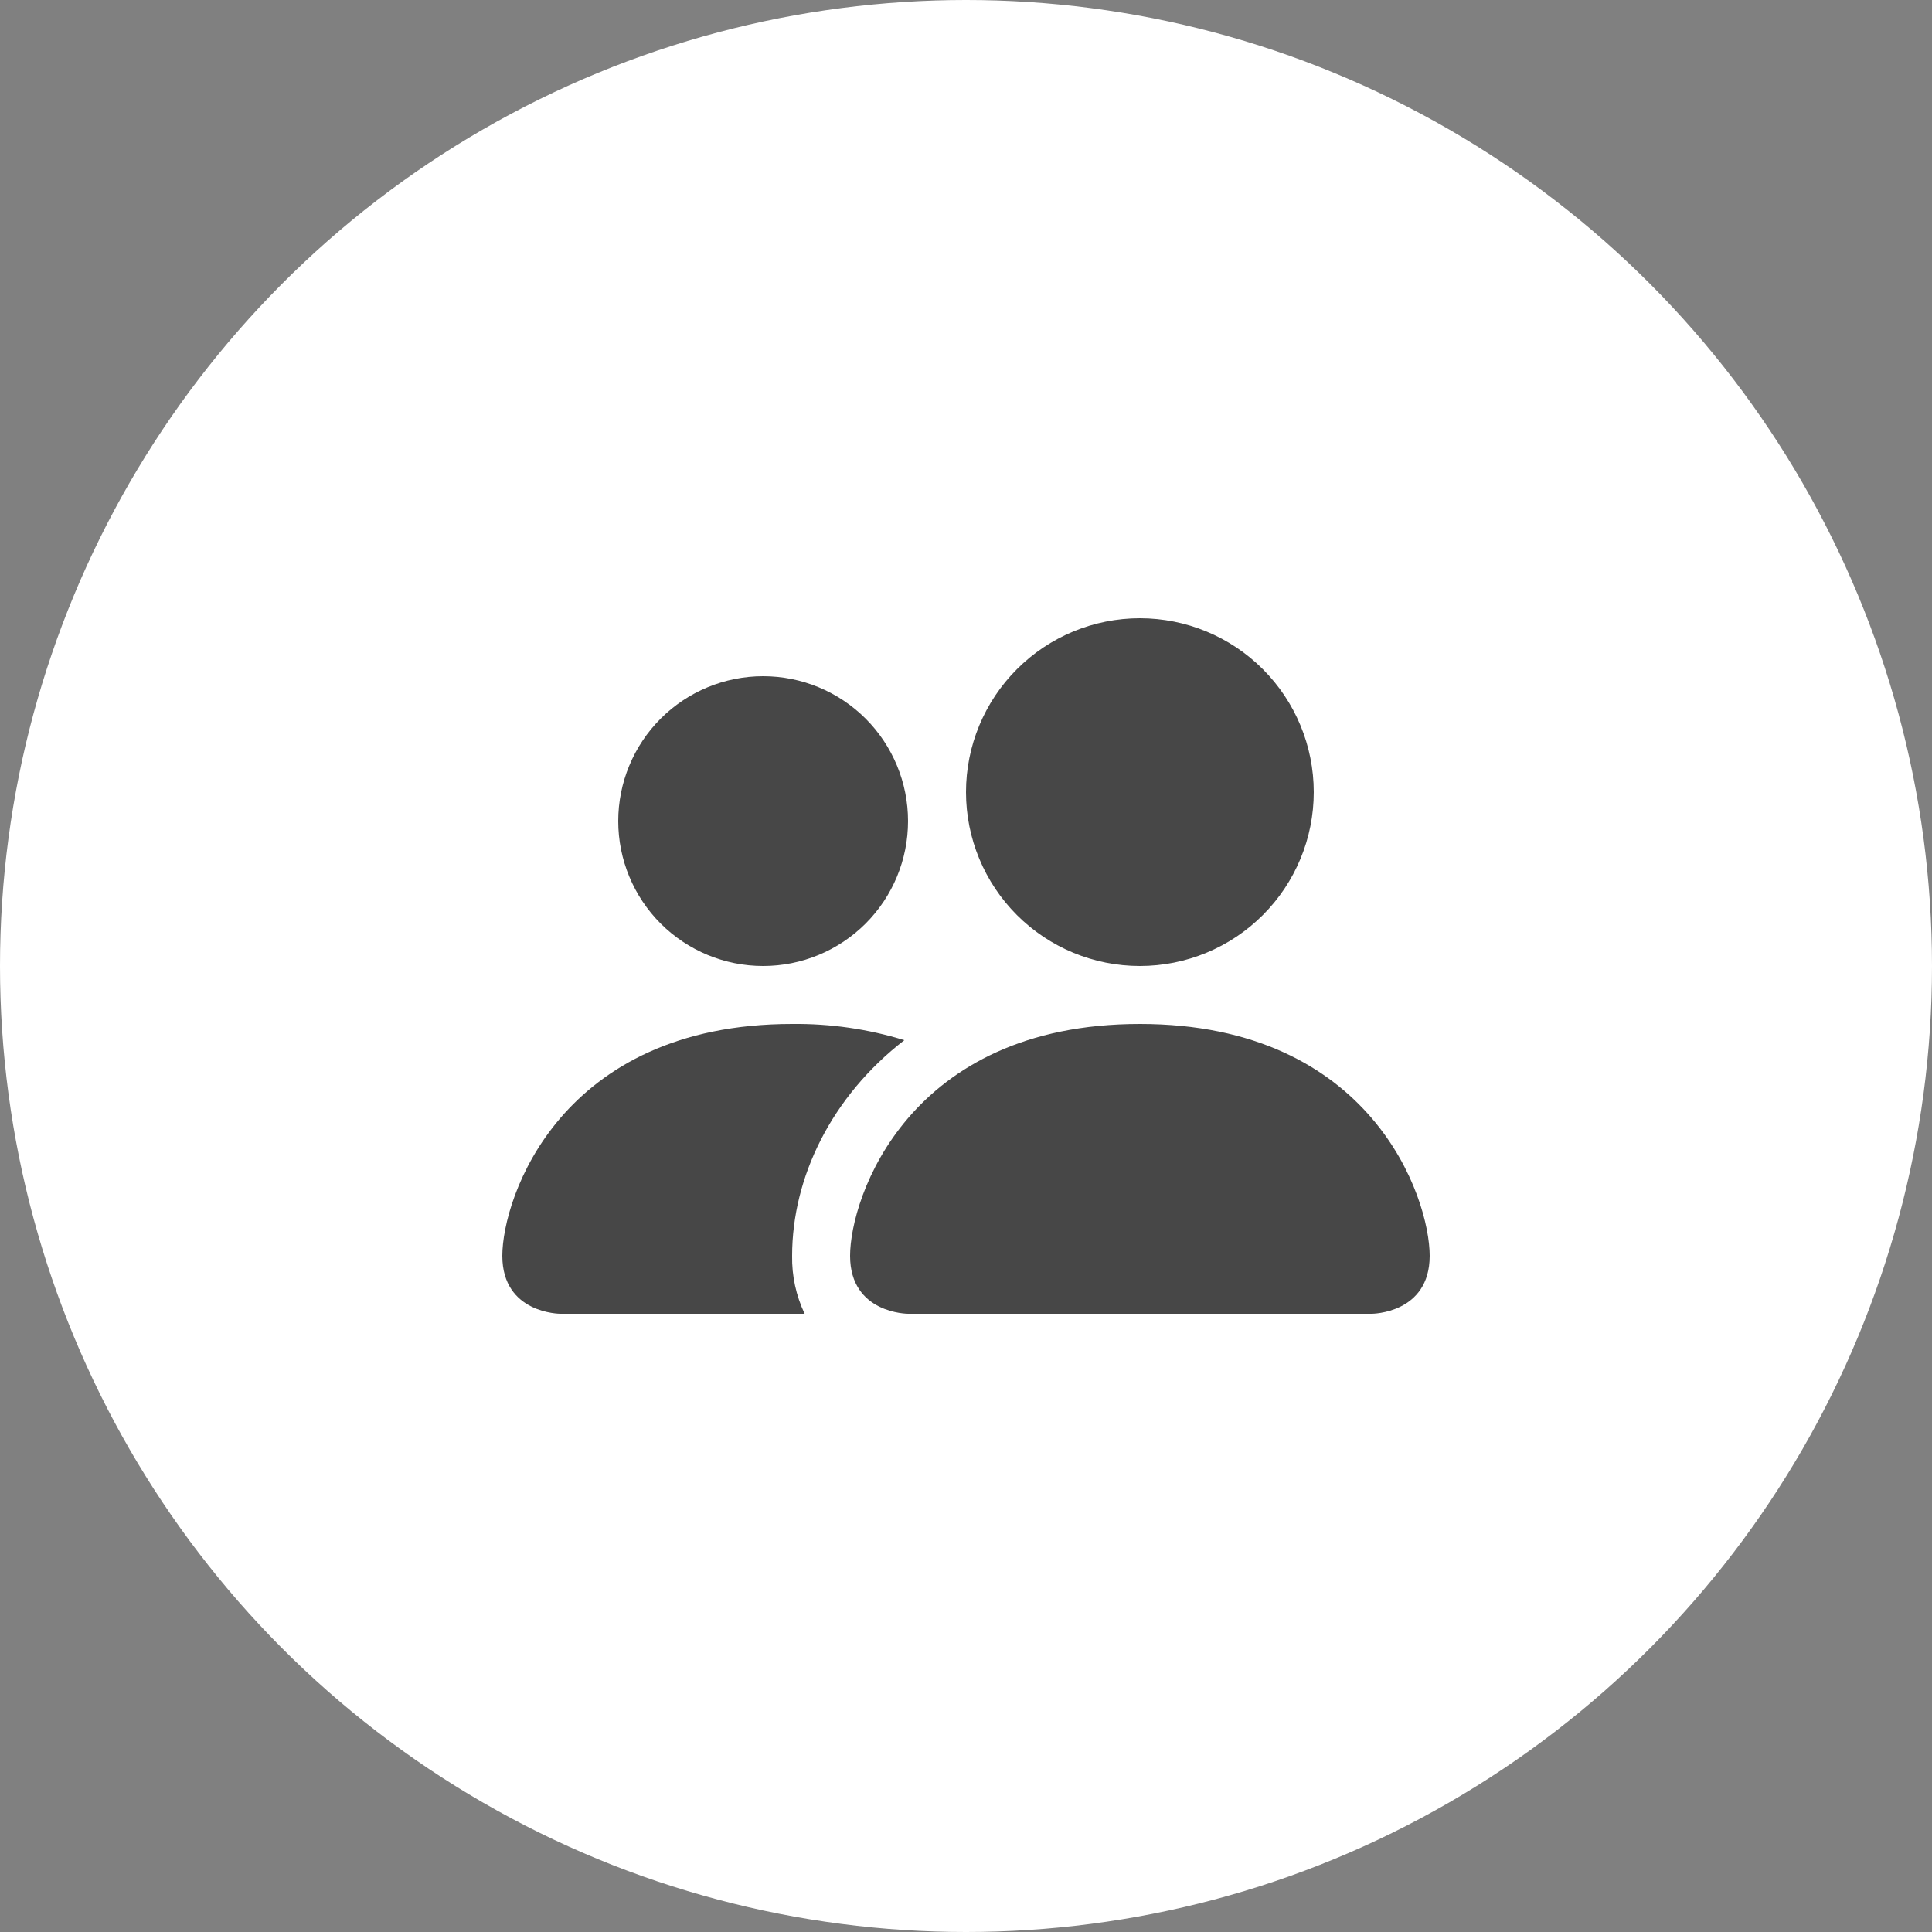
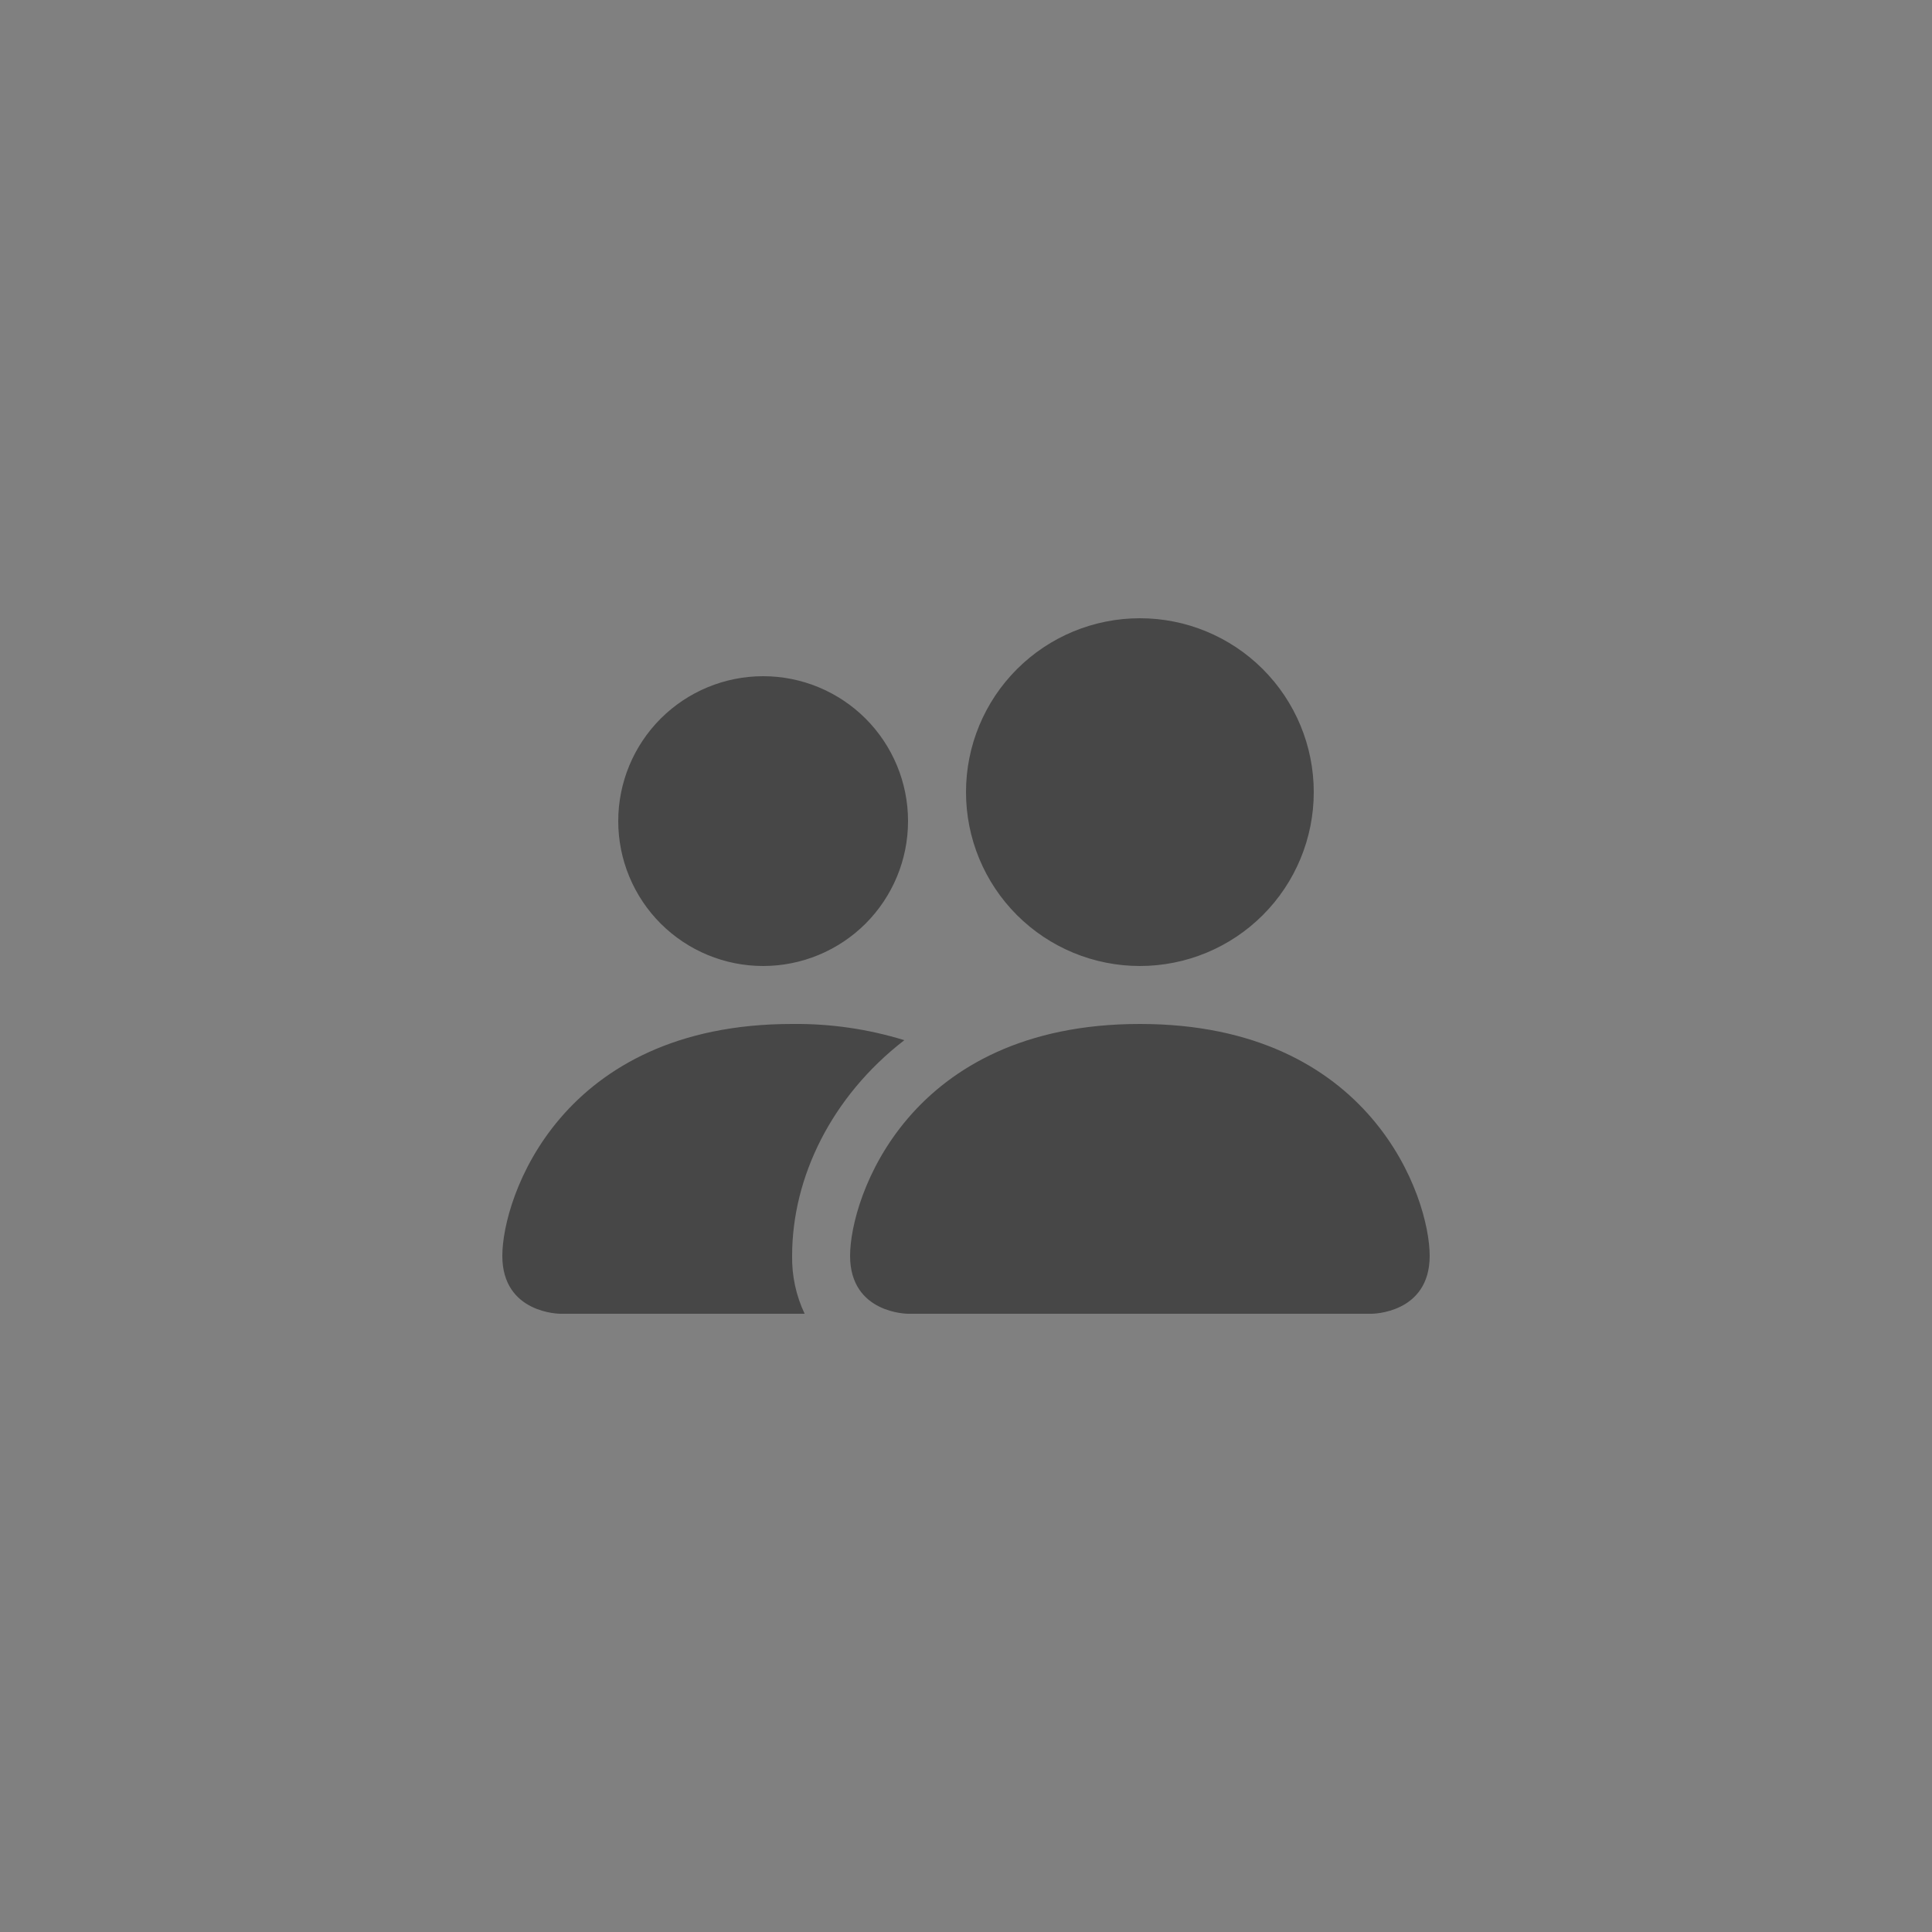
<svg xmlns="http://www.w3.org/2000/svg" width="50" height="50" viewBox="0 0 50 50" fill="none">
  <rect x="0" y="0" width="50" height="50" fill="#808080" stroke="none" />
-   <circle cx="25" cy="25" r="25" fill="white" />
  <path fill-rule="evenodd" clip-rule="evenodd" d="M23.5 34C23.5 34 22 34 22 32.5C22 31 23.5 26.5 29.5 26.5C35.5 26.5 37 31 37 32.5C37 34 35.5 34 35.5 34H23.5ZM29.5 25C30.694 25 31.838 24.526 32.682 23.682C33.526 22.838 34 21.694 34 20.5C34 19.306 33.526 18.162 32.682 17.318C31.838 16.474 30.694 16 29.5 16C28.306 16 27.162 16.474 26.318 17.318C25.474 18.162 25 19.306 25 20.5C25 21.694 25.474 22.838 26.318 23.682C27.162 24.526 28.306 25 29.5 25ZM20.824 34C20.602 33.532 20.491 33.018 20.5 32.5C20.5 30.468 21.52 28.375 23.404 26.92C22.464 26.63 21.484 26.489 20.5 26.5C14.5 26.5 13 31 13 32.5C13 34 14.5 34 14.5 34H20.824ZM19.75 25C20.745 25 21.698 24.605 22.402 23.902C23.105 23.198 23.5 22.245 23.5 21.25C23.5 20.255 23.105 19.302 22.402 18.598C21.698 17.895 20.745 17.5 19.75 17.5C18.755 17.5 17.802 17.895 17.098 18.598C16.395 19.302 16 20.255 16 21.25C16 22.245 16.395 23.198 17.098 23.902C17.802 24.605 18.755 25 19.75 25Z" fill="#474747" />
</svg>